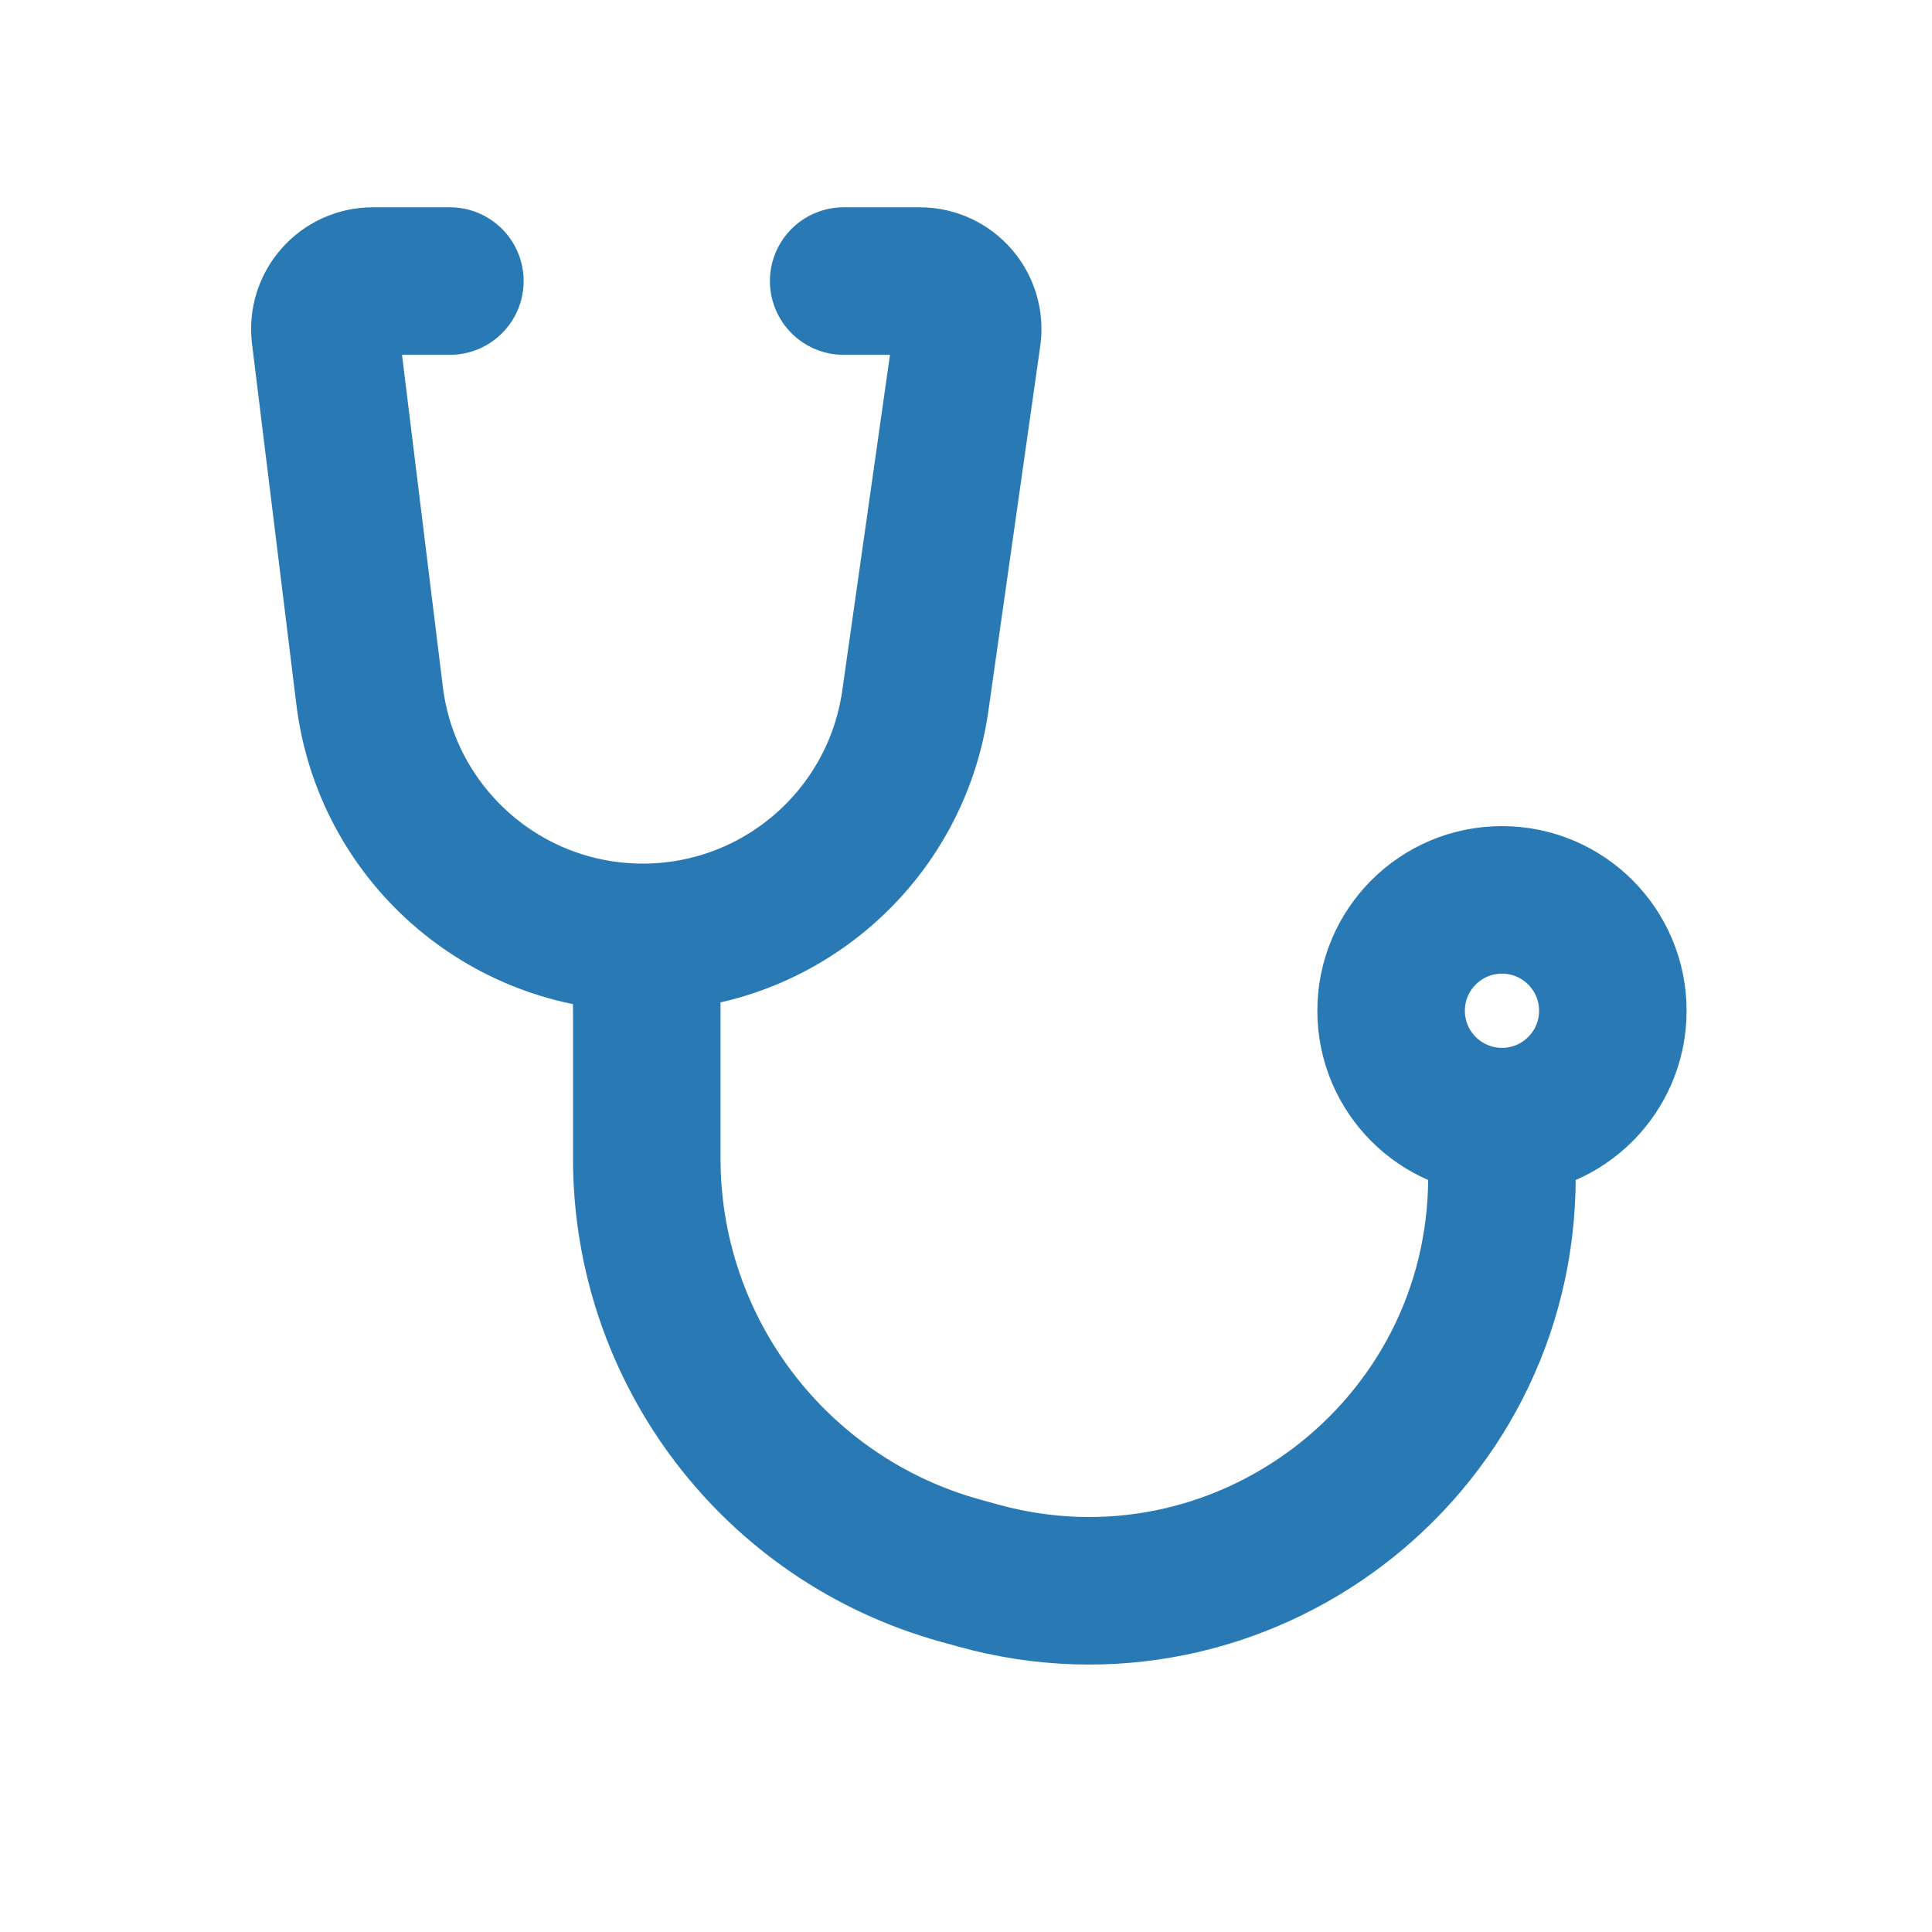
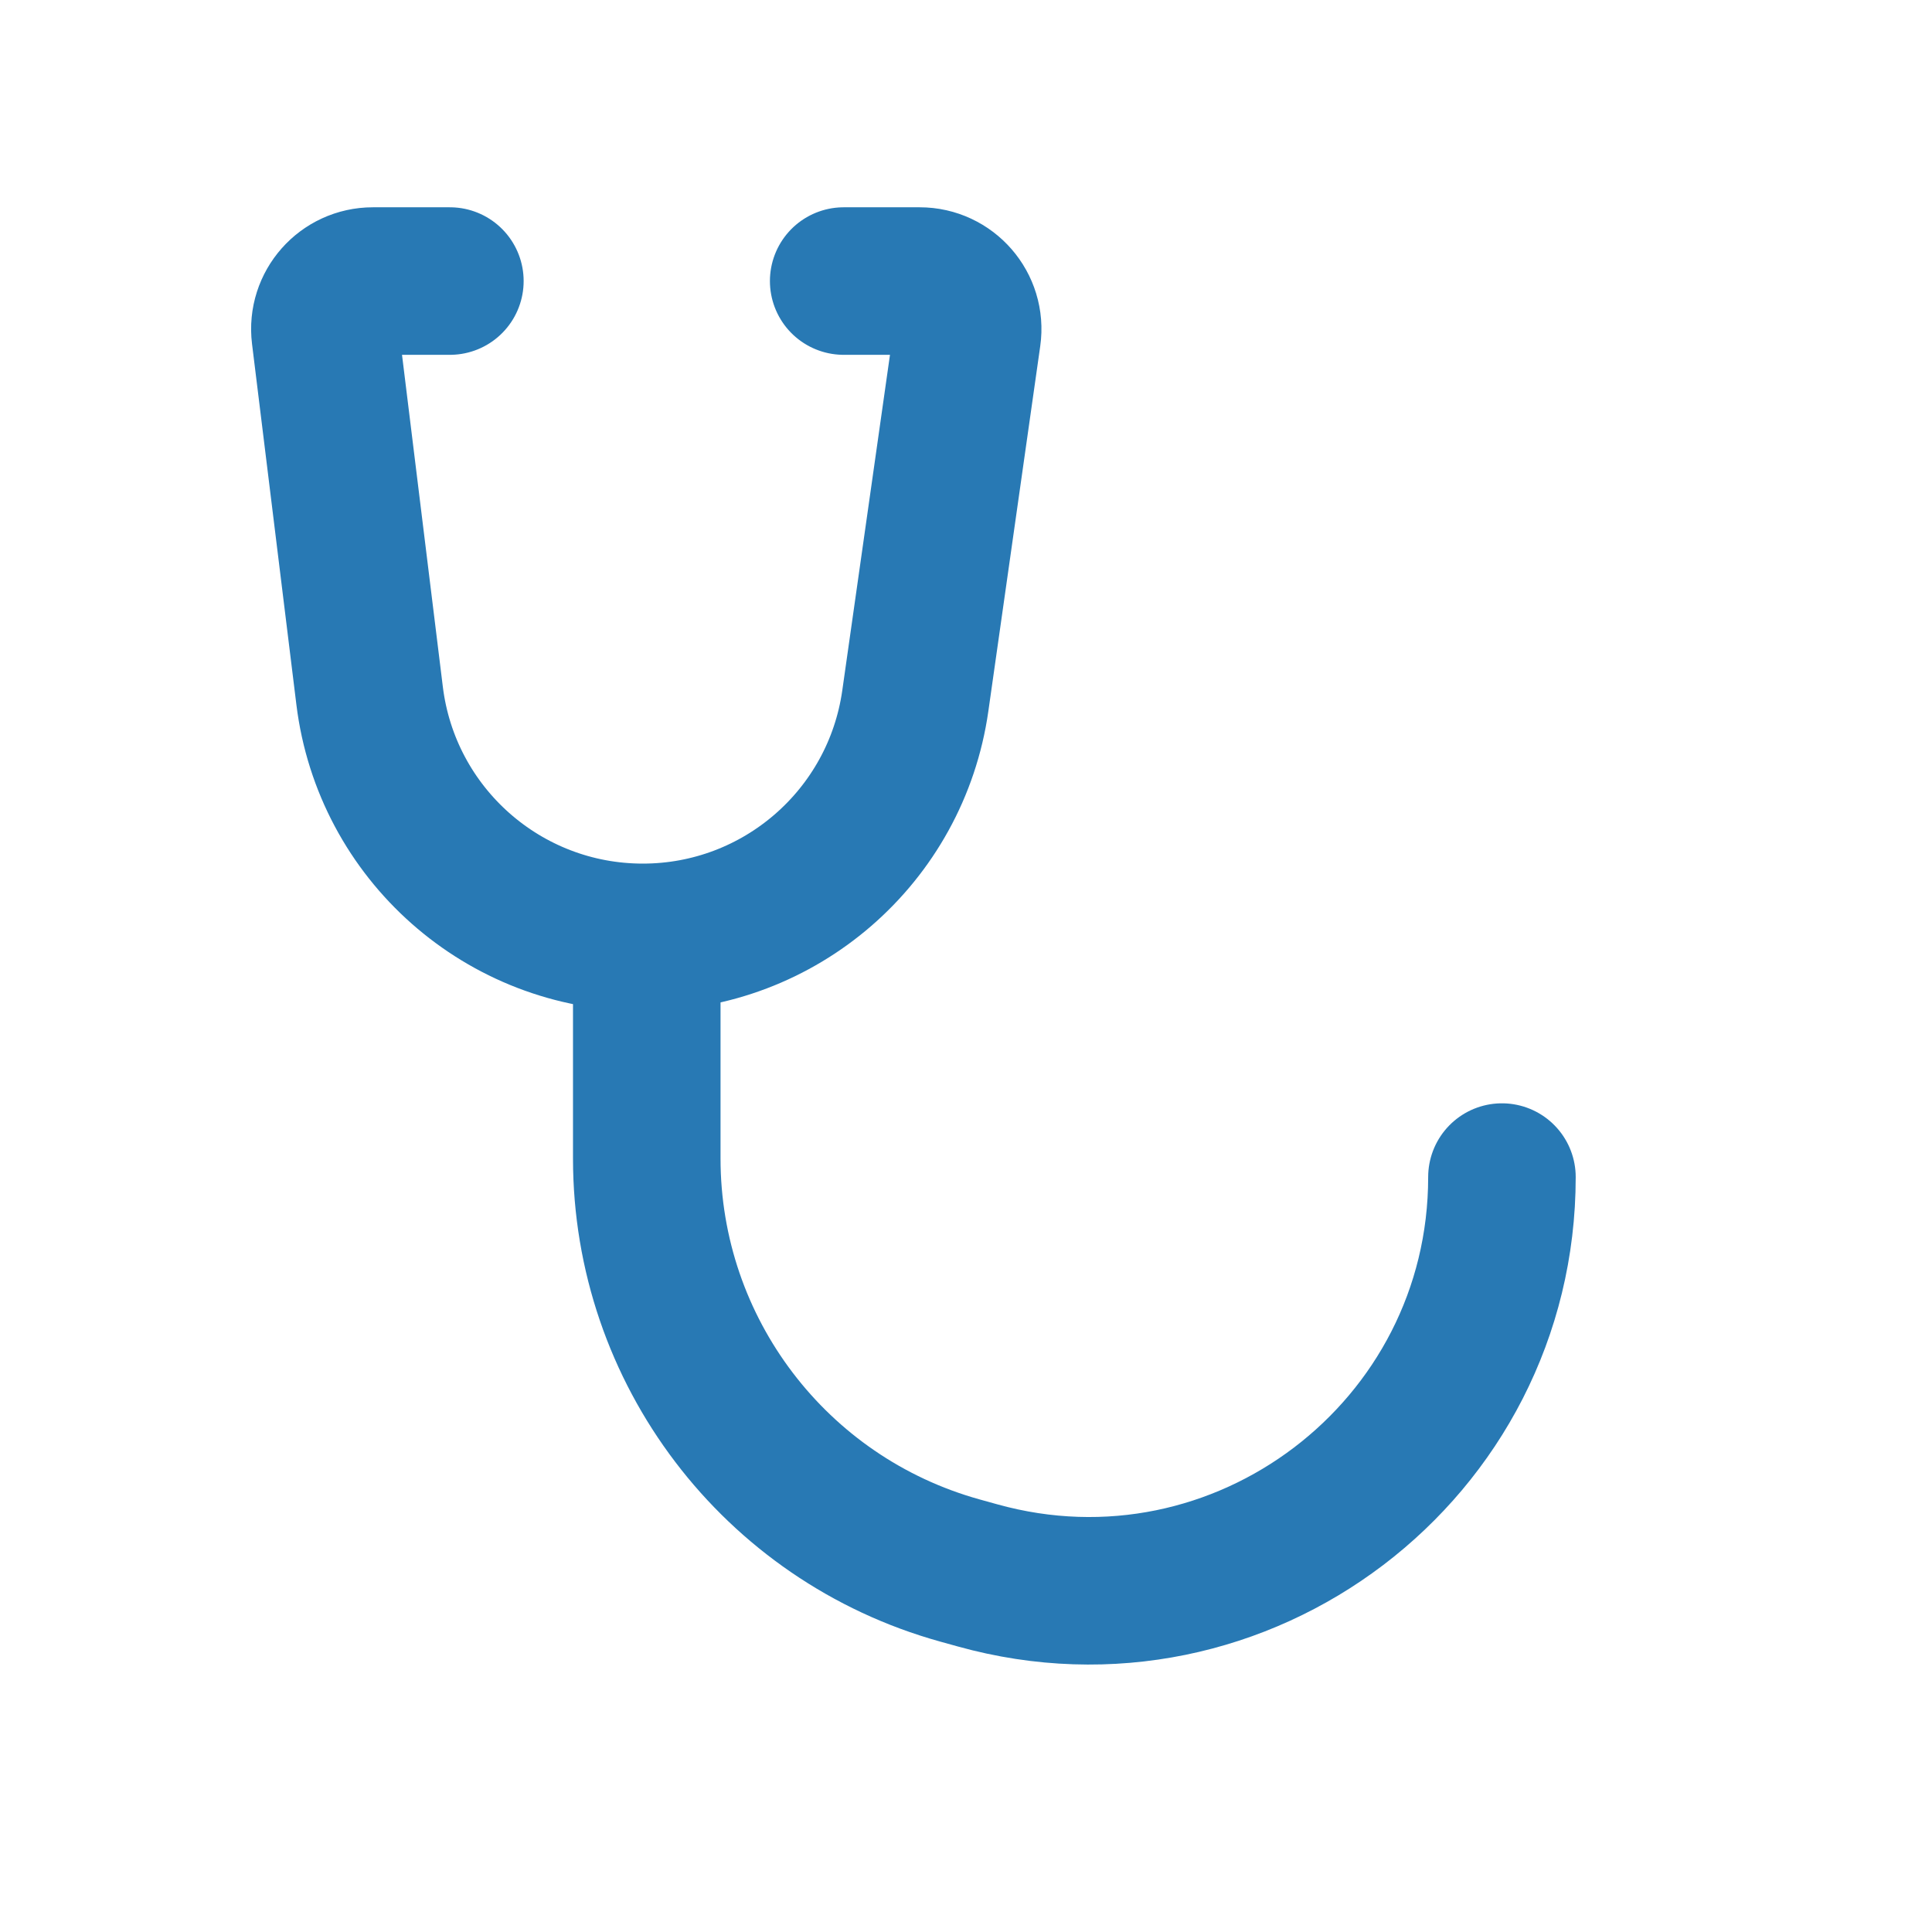
<svg xmlns="http://www.w3.org/2000/svg" width="55" height="55" viewBox="0 0 55 55" fill="none">
  <path d="M12.807 8.001L10.615 8.001C9.794 8.001 9.159 8.719 9.259 9.534L10.522 19.805C11.005 23.733 14.341 26.685 18.299 26.685V26.685C22.201 26.685 25.508 23.814 26.057 19.951L27.534 9.559C27.651 8.737 27.012 8.001 26.181 8.001L24.018 8.001" stroke="#2879B4" stroke-width="4.2" stroke-linecap="round" stroke-linejoin="round" />
-   <ellipse cx="42.758" cy="28.774" rx="3.156" ry="3.156" stroke="#2879B4" stroke-width="4.2" stroke-linecap="round" stroke-linejoin="round" />
  <path d="M18.412 26.737L18.412 32.98C18.412 38.447 22.056 43.243 27.323 44.708L27.831 44.849C35.333 46.936 42.757 41.295 42.757 33.509V33.509" stroke="#2879B4" stroke-width="4.2" stroke-linecap="round" stroke-linejoin="round" />
</svg>